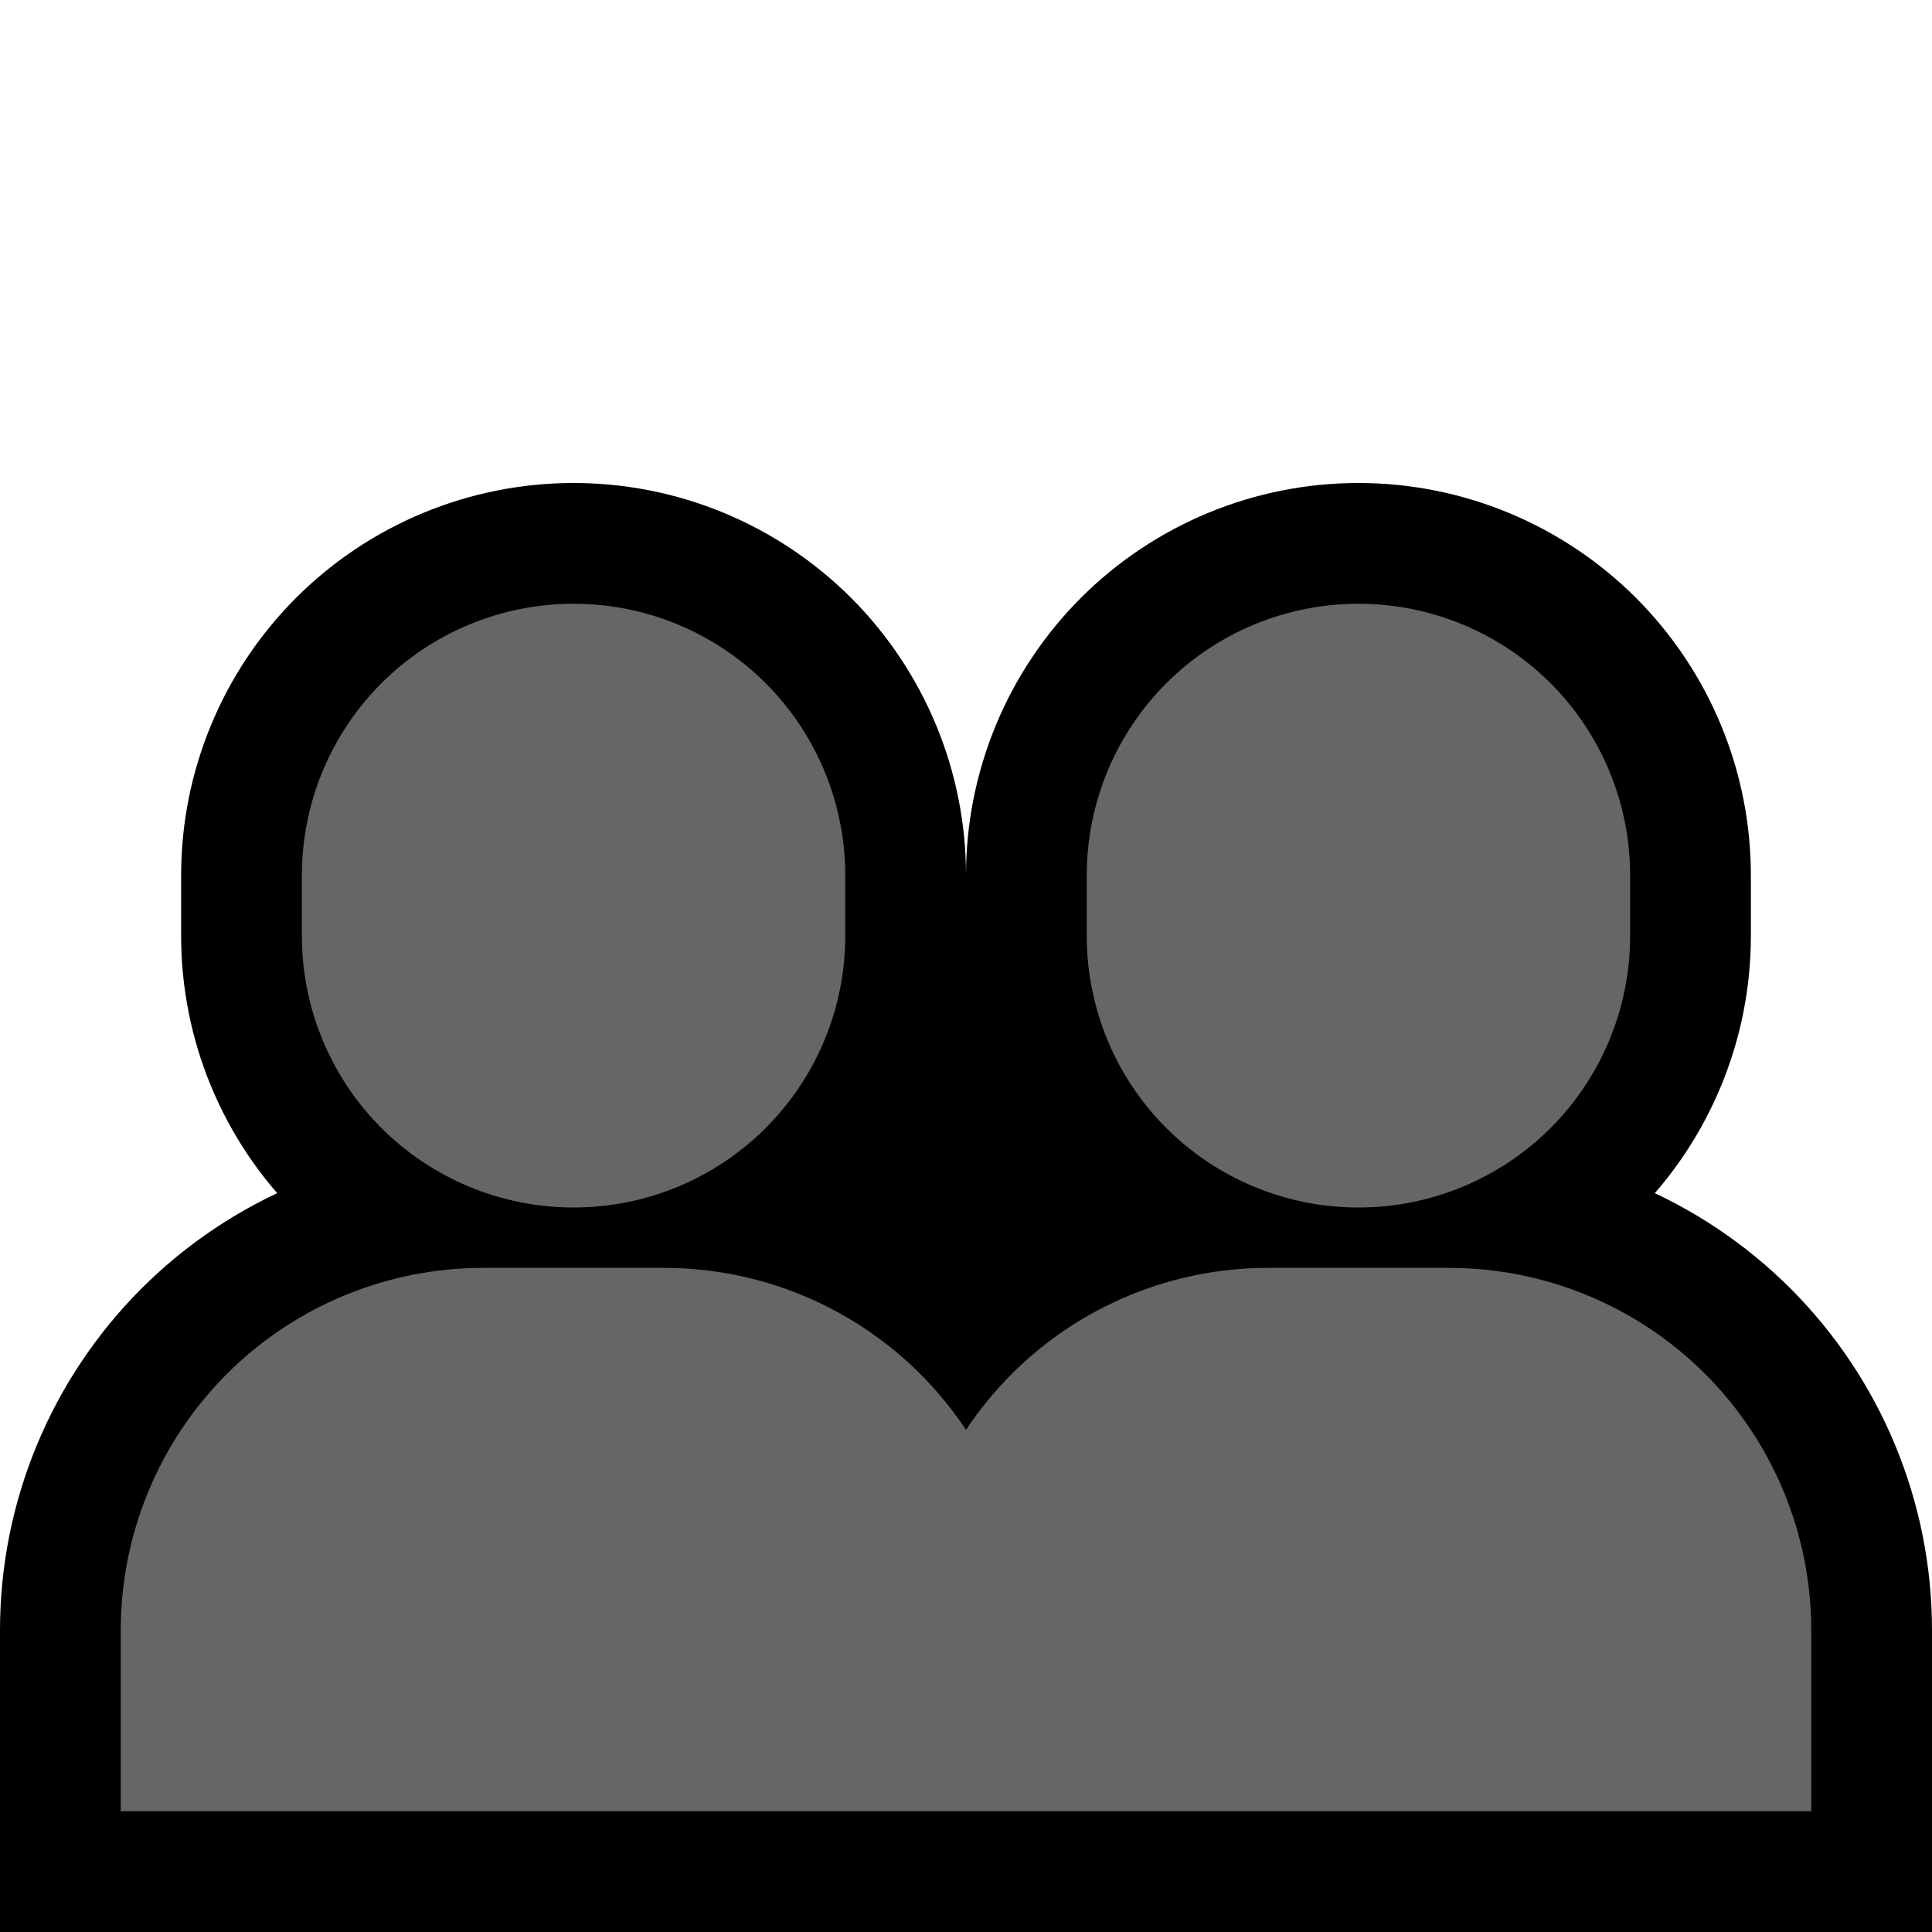
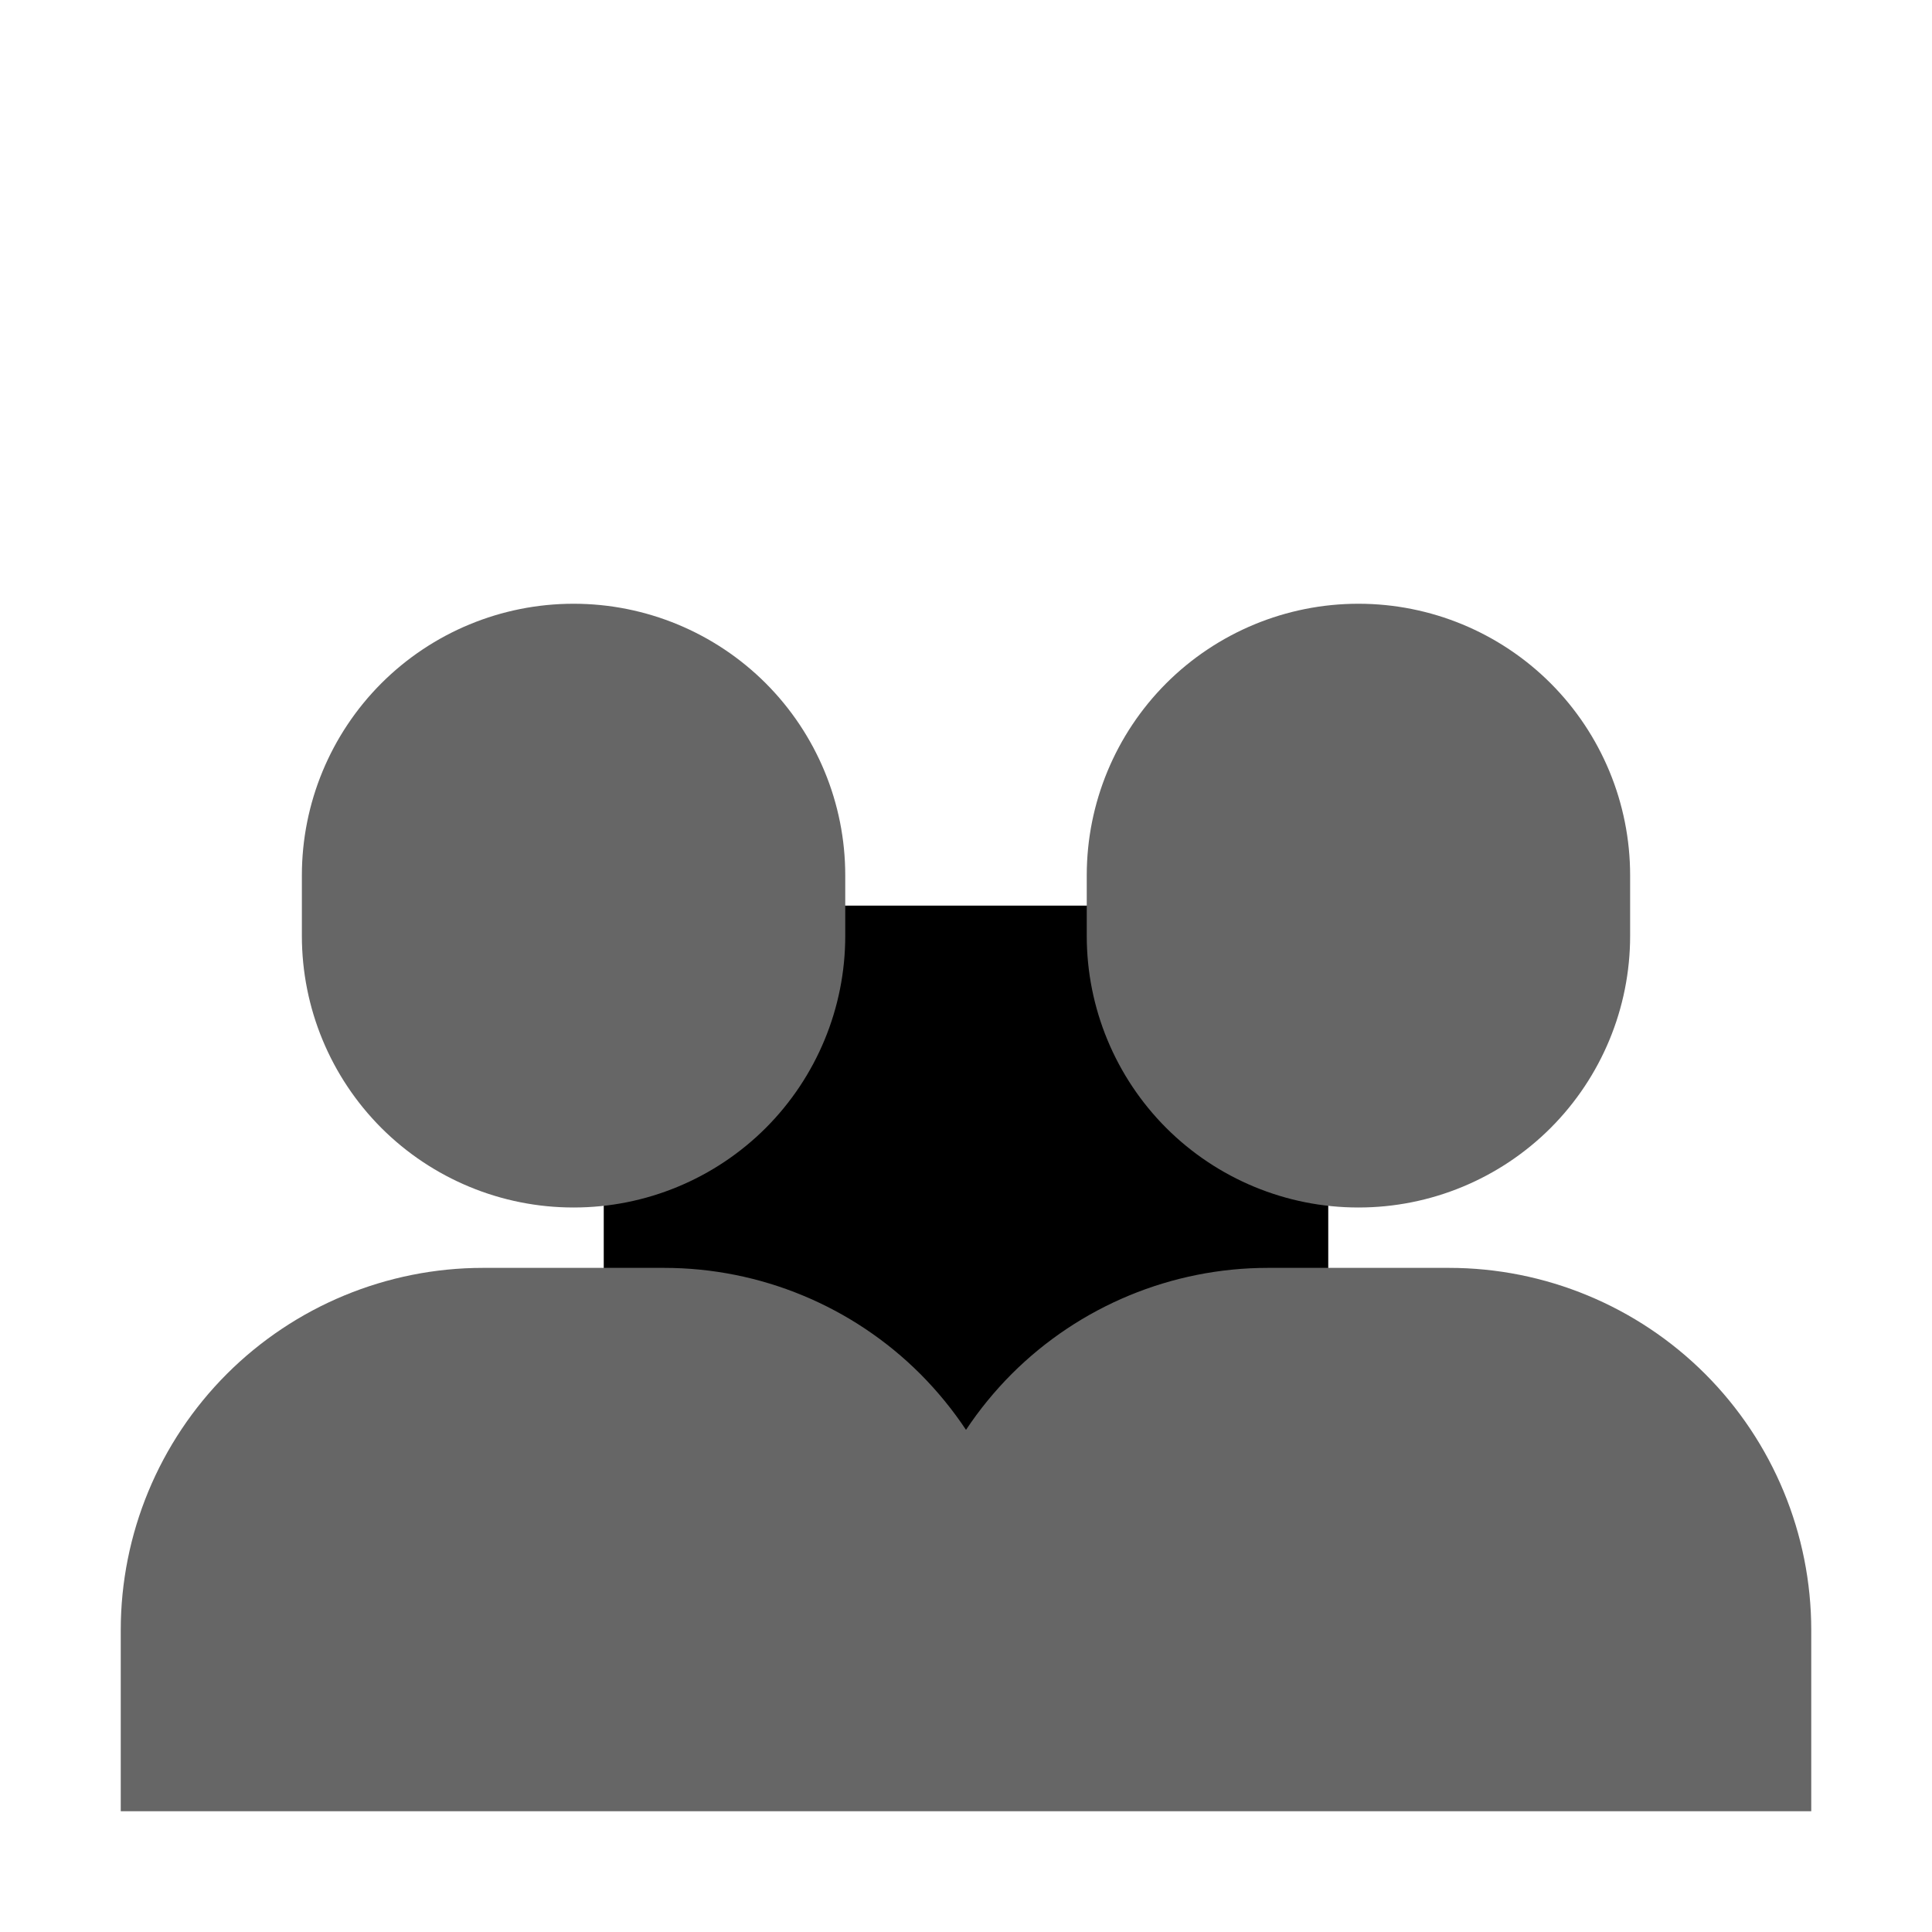
<svg xmlns="http://www.w3.org/2000/svg" clip-rule="evenodd" fill-rule="evenodd" stroke-linecap="round" stroke-miterlimit="1.5" viewBox="0 0 32 32">
  <clipPath id="a">
    <path clip-rule="evenodd" d="m0 0h32v32h-32z" />
  </clipPath>
  <path d="m0 0h32v32h-32z" fill="none" />
  <g clip-path="url(#a)">
    <path d="m10 15h12v9h-12z" />
-     <path d="m2 30s0-1.348 0-3c0-1.591.632-3.117 1.757-4.243 1.126-1.125 2.652-1.757 4.243-1.757h3c1.591 0 3.117.632 4.243 1.757.284.285.538.596.757.926.219-.33.473-.641.757-.926 1.126-1.125 2.652-1.757 4.243-1.757h3c1.591 0 3.117.632 4.243 1.757 1.125 1.126 1.757 2.652 1.757 4.243v3h-28zm12-15.502c0-1.193-.474-2.337-1.317-3.181-.844-.843-1.988-1.317-3.181-1.317-.001 0-.003 0-.004 0-1.193 0-2.337.474-3.181 1.317-.843.844-1.317 1.988-1.317 3.181v1.004c0 1.193.474 2.337 1.317 3.181.844.843 1.988 1.317 3.181 1.317h.004c1.193 0 2.337-.474 3.181-1.317.843-.844 1.317-1.988 1.317-3.181 0-.334 0-.67 0-1.004zm13 0c0-1.193-.474-2.337-1.317-3.181-.844-.843-1.988-1.317-3.181-1.317-.001 0-.003 0-.004 0-1.193 0-2.337.474-3.181 1.317-.843.844-1.317 1.988-1.317 3.181v1.004c0 1.193.474 2.337 1.317 3.181.844.843 1.988 1.317 3.181 1.317h.004c1.193 0 2.337-.474 3.181-1.317.843-.844 1.317-1.988 1.317-3.181 0-.334 0-.67 0-1.004z" fill="none" stroke="#000" stroke-width="4" />
    <path d="m2 30s0-1.348 0-3c0-1.591.632-3.117 1.757-4.243 1.126-1.125 2.652-1.757 4.243-1.757h3c1.591 0 3.117.632 4.243 1.757.284.285.538.596.757.926.219-.33.473-.641.757-.926 1.126-1.125 2.652-1.757 4.243-1.757h3c1.591 0 3.117.632 4.243 1.757 1.125 1.126 1.757 2.652 1.757 4.243v3h-28zm12-15.502c0-1.193-.474-2.337-1.317-3.181-.844-.843-1.988-1.317-3.181-1.317-.001 0-.003 0-.004 0-1.193 0-2.337.474-3.181 1.317-.843.844-1.317 1.988-1.317 3.181v1.004c0 1.193.474 2.337 1.317 3.181.844.843 1.988 1.317 3.181 1.317h.004c1.193 0 2.337-.474 3.181-1.317.843-.844 1.317-1.988 1.317-3.181 0-.334 0-.67 0-1.004zm13 0c0-1.193-.474-2.337-1.317-3.181-.844-.843-1.988-1.317-3.181-1.317-.001 0-.003 0-.004 0-1.193 0-2.337.474-3.181 1.317-.843.844-1.317 1.988-1.317 3.181v1.004c0 1.193.474 2.337 1.317 3.181.844.843 1.988 1.317 3.181 1.317h.004c1.193 0 2.337-.474 3.181-1.317.843-.844 1.317-1.988 1.317-3.181 0-.334 0-.67 0-1.004z" fill="#666" />
  </g>
</svg>